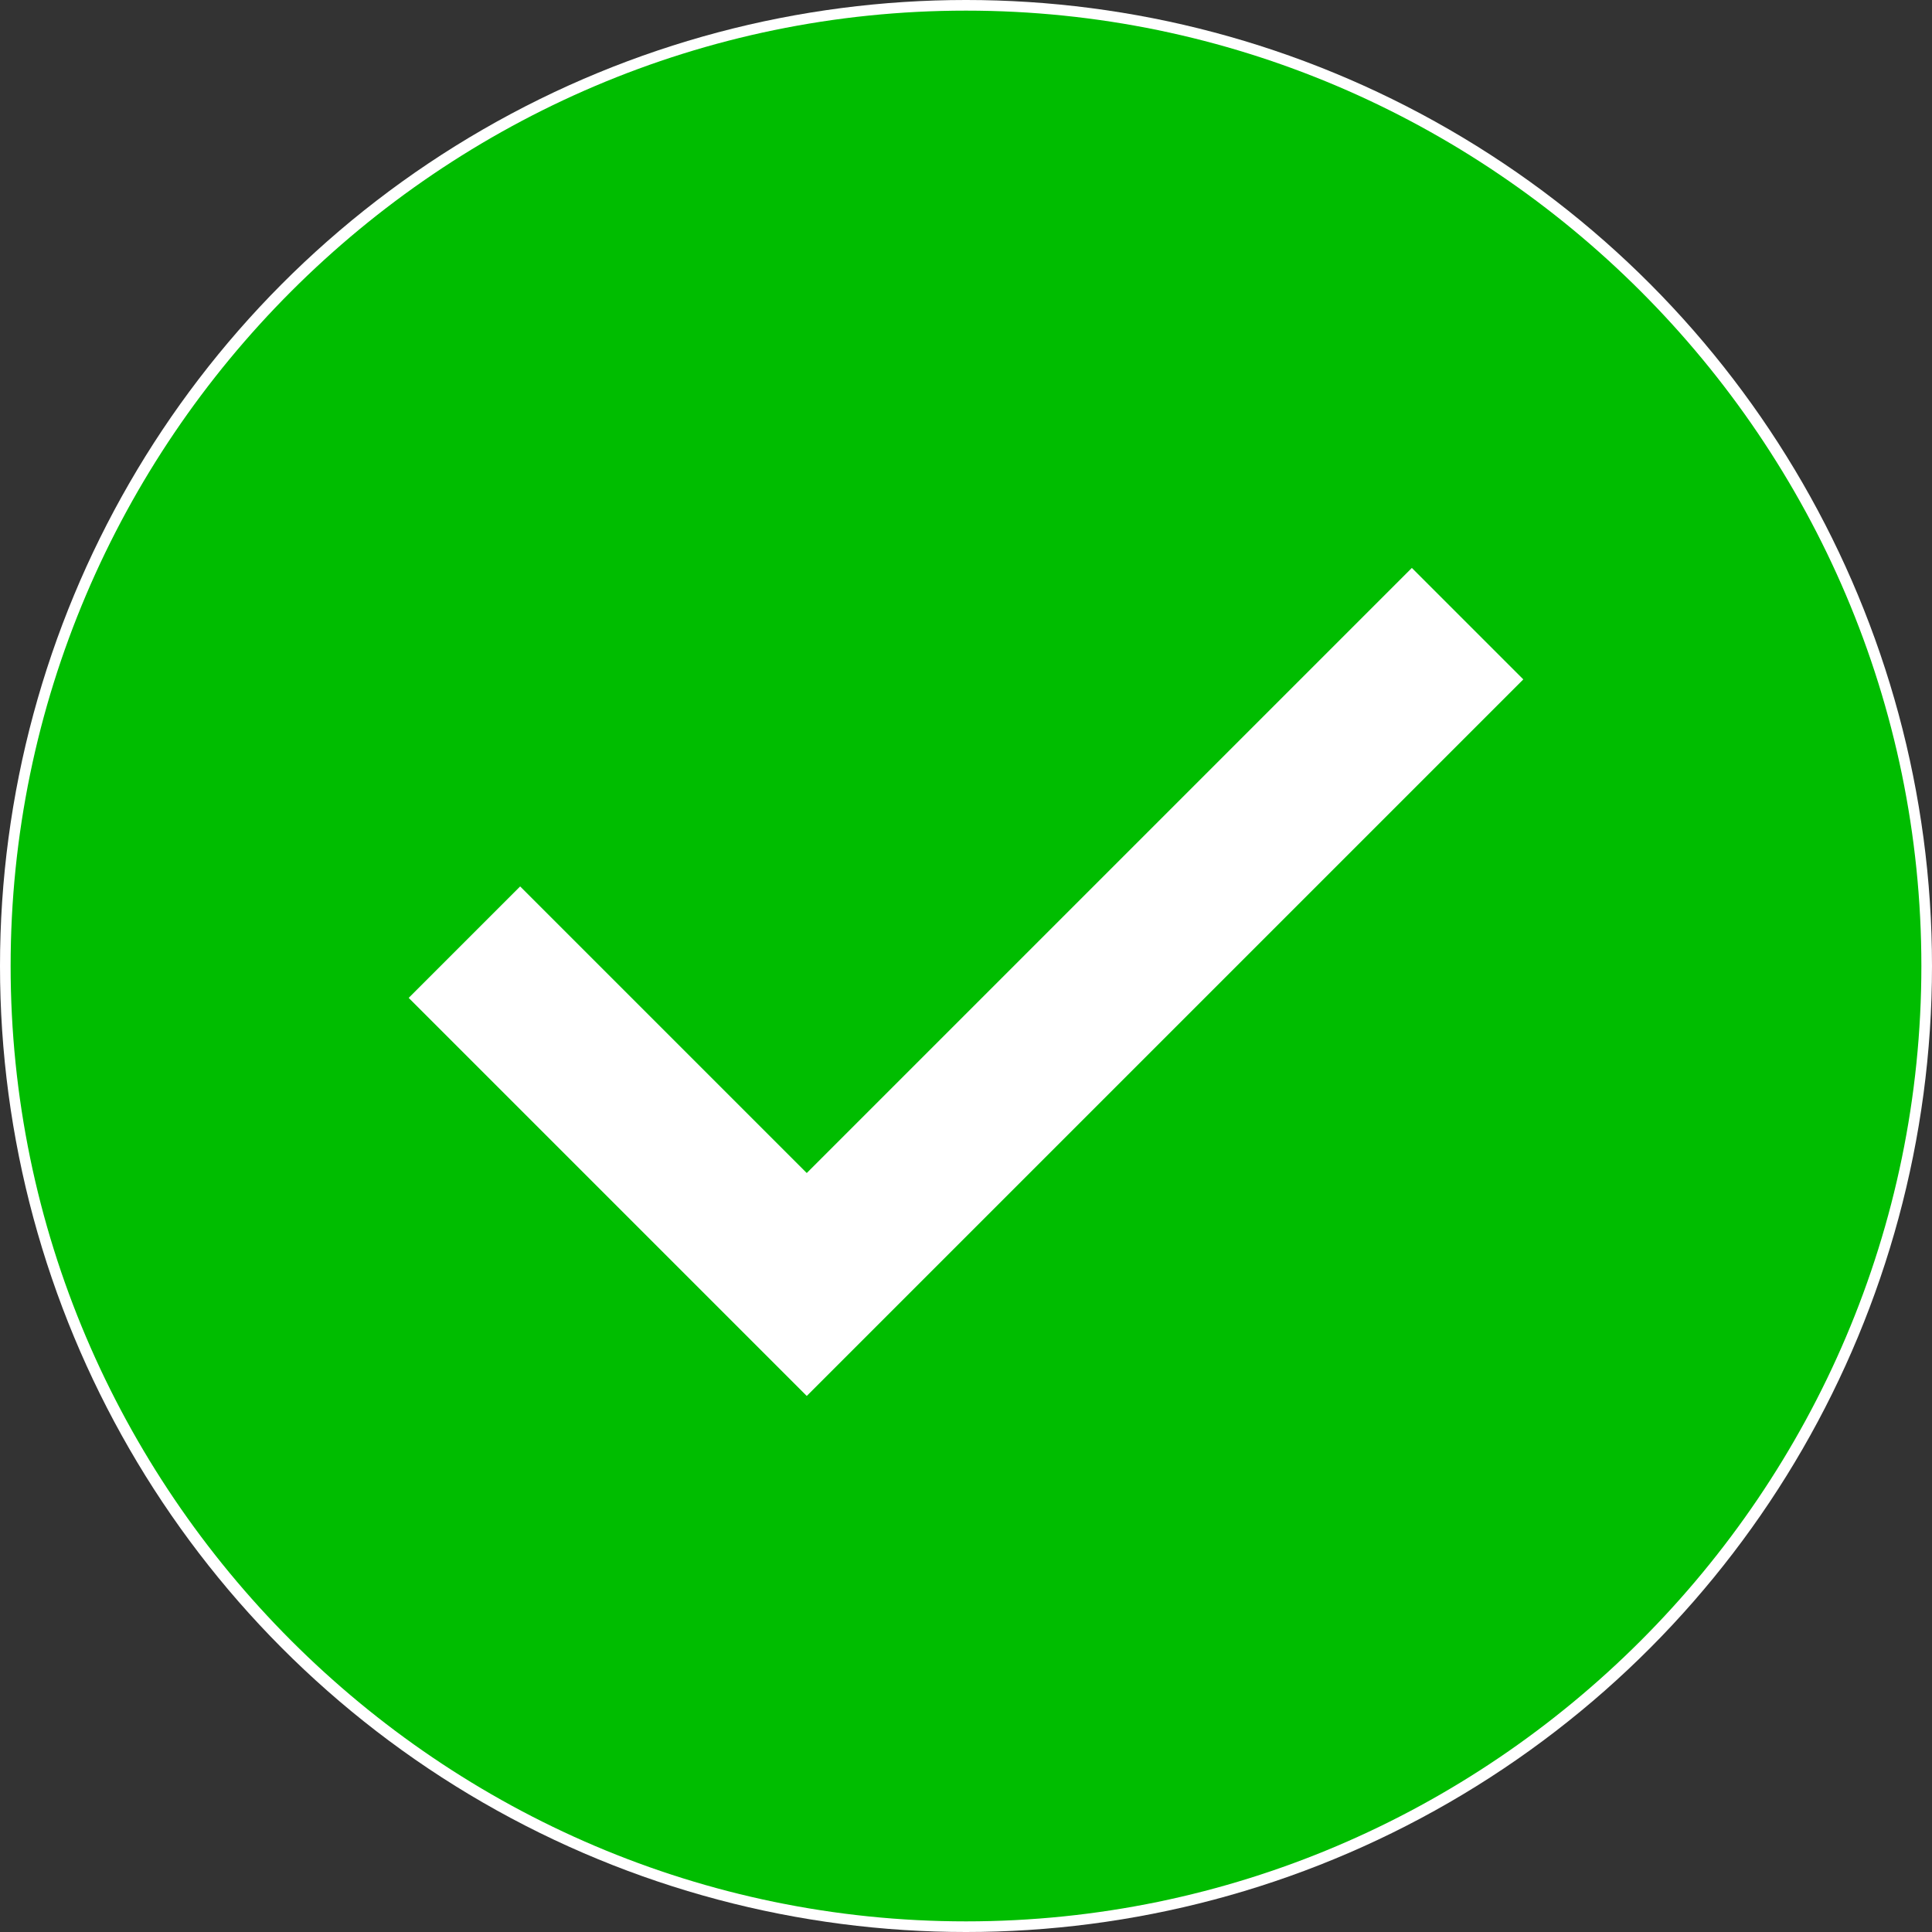
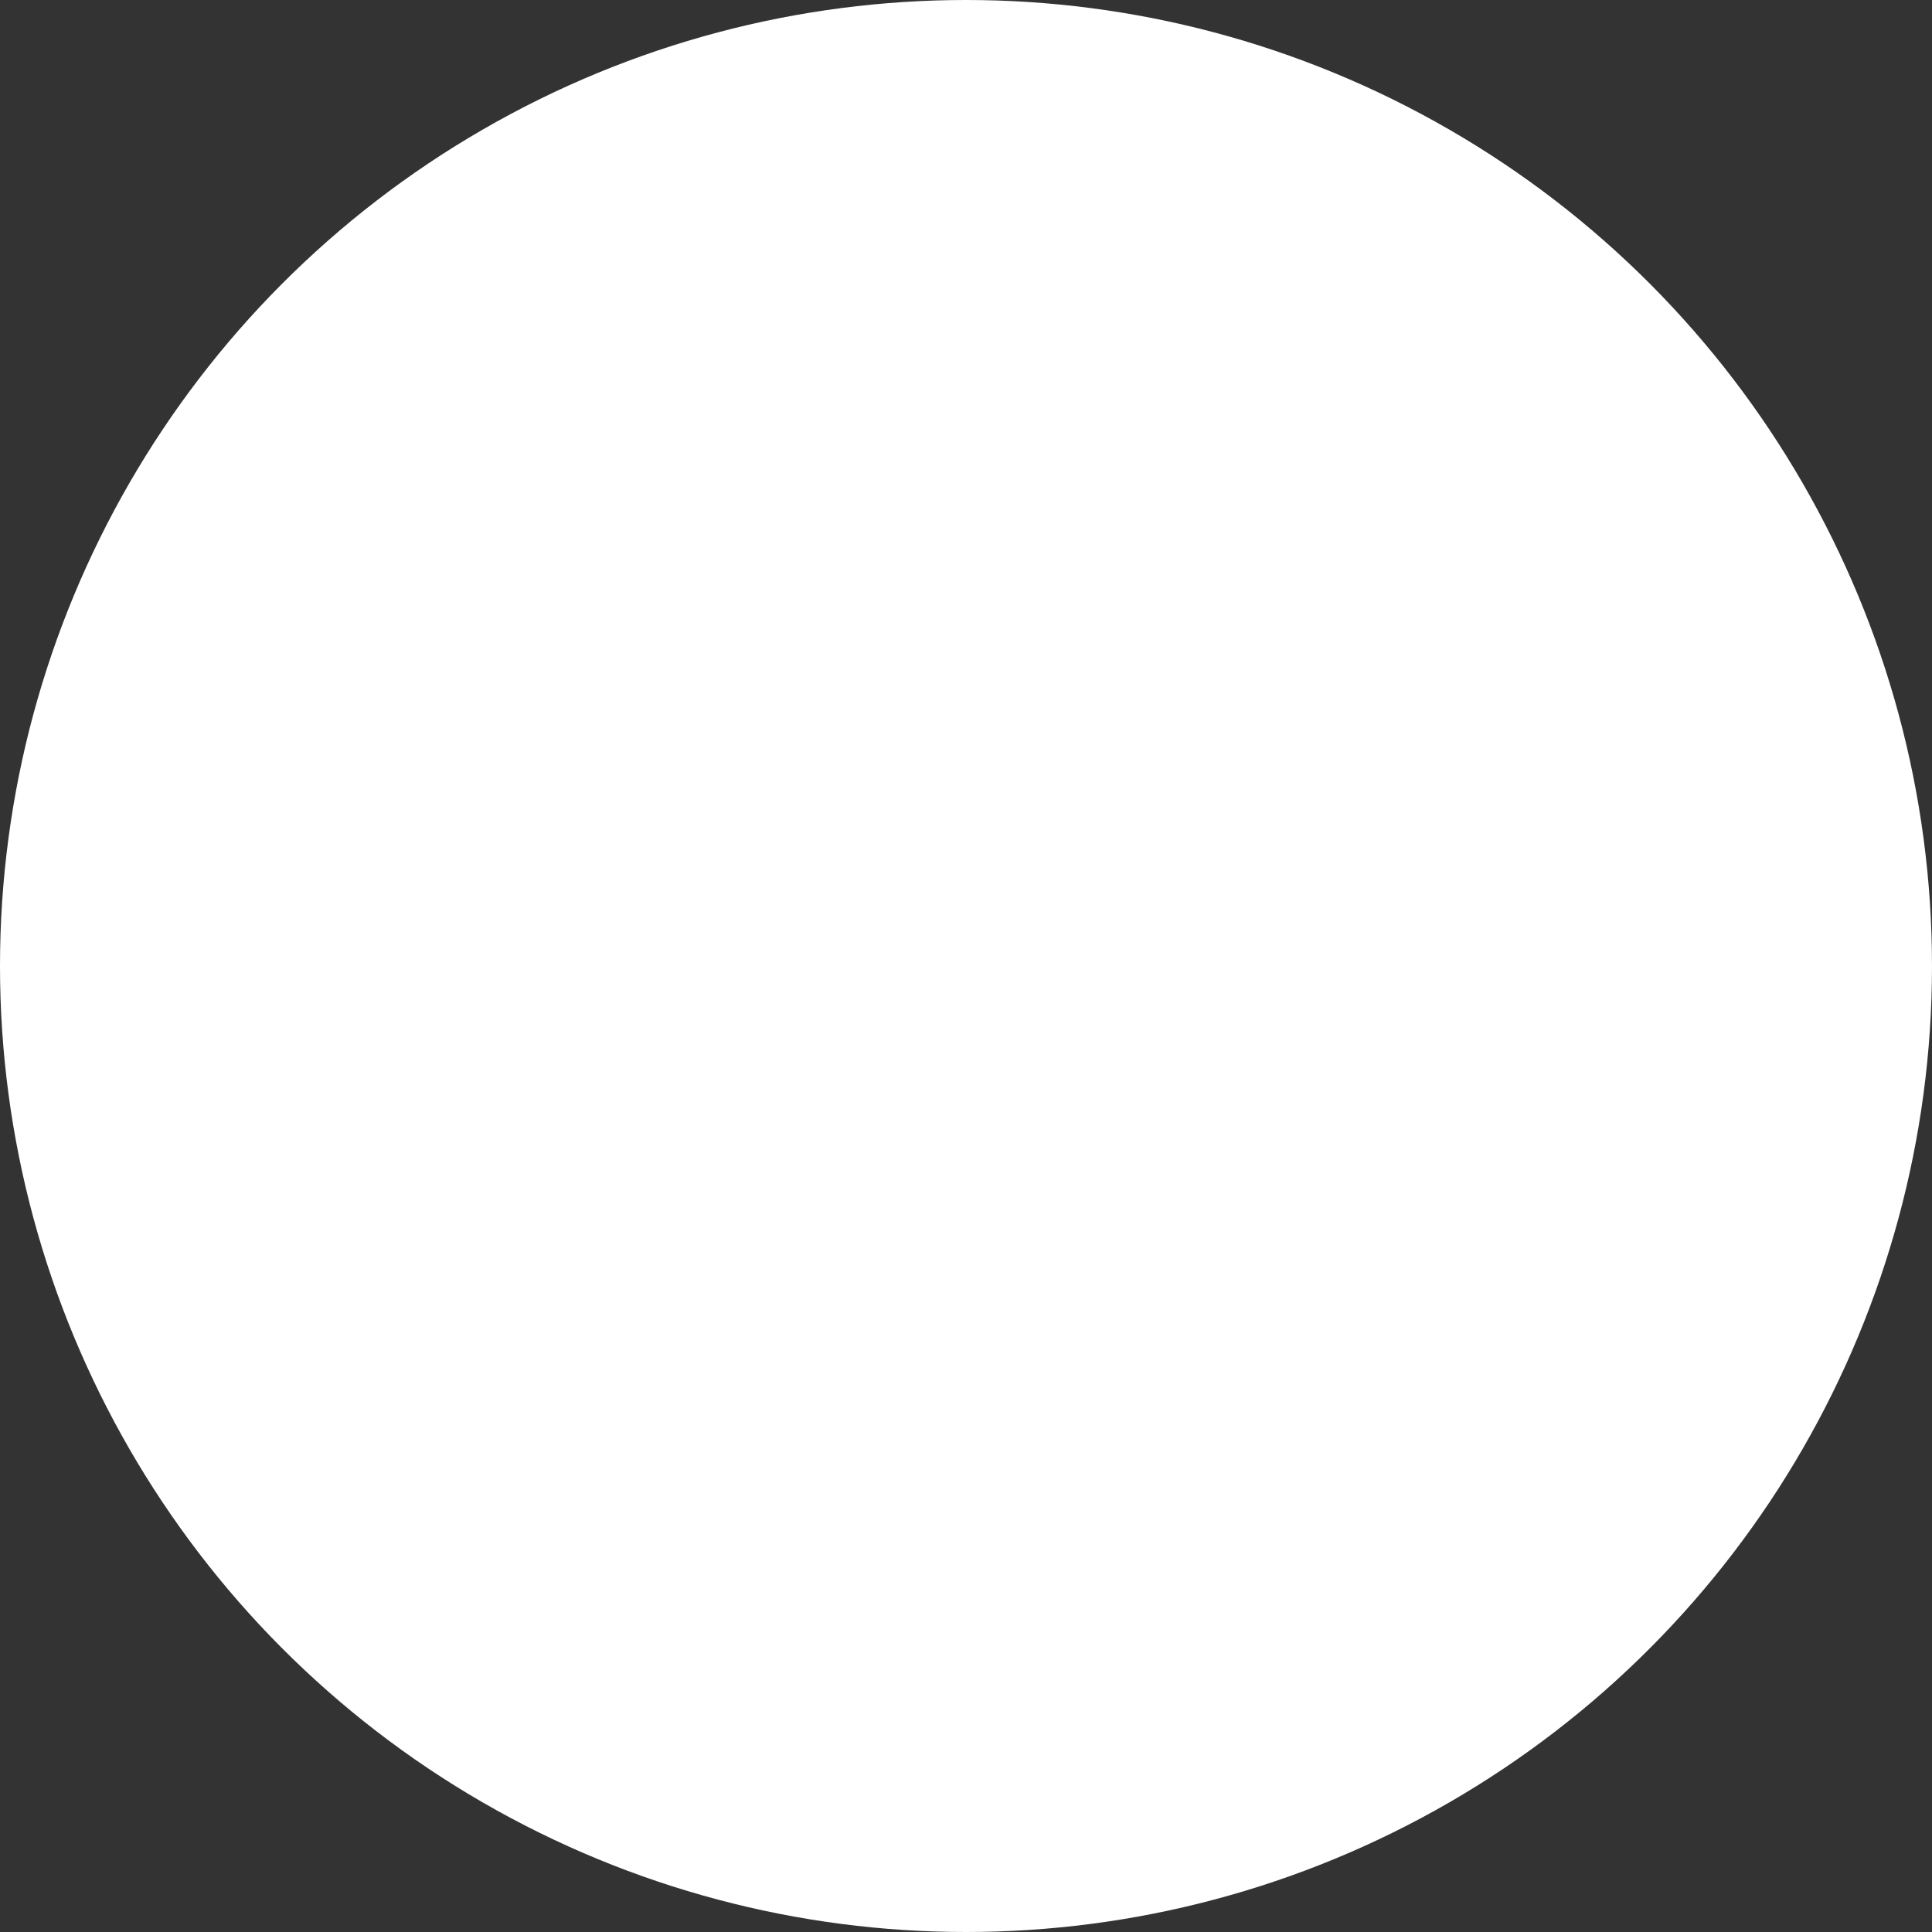
<svg xmlns="http://www.w3.org/2000/svg" xmlns:xlink="http://www.w3.org/1999/xlink" width="26px" height="26px" viewBox="0 0 26 26" version="1.1">
  <rect x="0" y="0" width="26" height="26" fill="#333333" stroke="none" />
  <title>5BB3FEF4-02C0-4D20-A348-6D5A7DB46207</title>
  <defs>
-     <path d="M20.5,9.143 L19,7.643 L10.857,15.786 L7,11.929 L5.5,13.429 L10.857,18.786 L20.5,9.143 Z M13,25.857 C5.929,25.857 0.143,20.071 0.143,13 C0.143,5.929 5.929,0.143 13,0.143 C20.071,0.143 25.857,5.929 25.857,13 C25.857,20.071 20.071,25.857 13,25.857 Z" id="path-1" />
-   </defs>
+     </defs>
  <g id="Components" stroke="none" stroke-width="1" fill="none" fill-rule="evenodd">
    <g id="Icons" transform="translate(-1010, -3269)">
      <g id="Group" transform="translate(1010, 3269)">
        <circle id="Oval" fill="#FFFFFF" cx="13" cy="13" r="13" />
        <mask id="mask-2" fill="white">
          <use xlink:href="#path-1" />
        </mask>
        <use id="icon-color" fill="#00BD00" xlink:href="#path-1" />
      </g>
    </g>
  </g>
</svg>